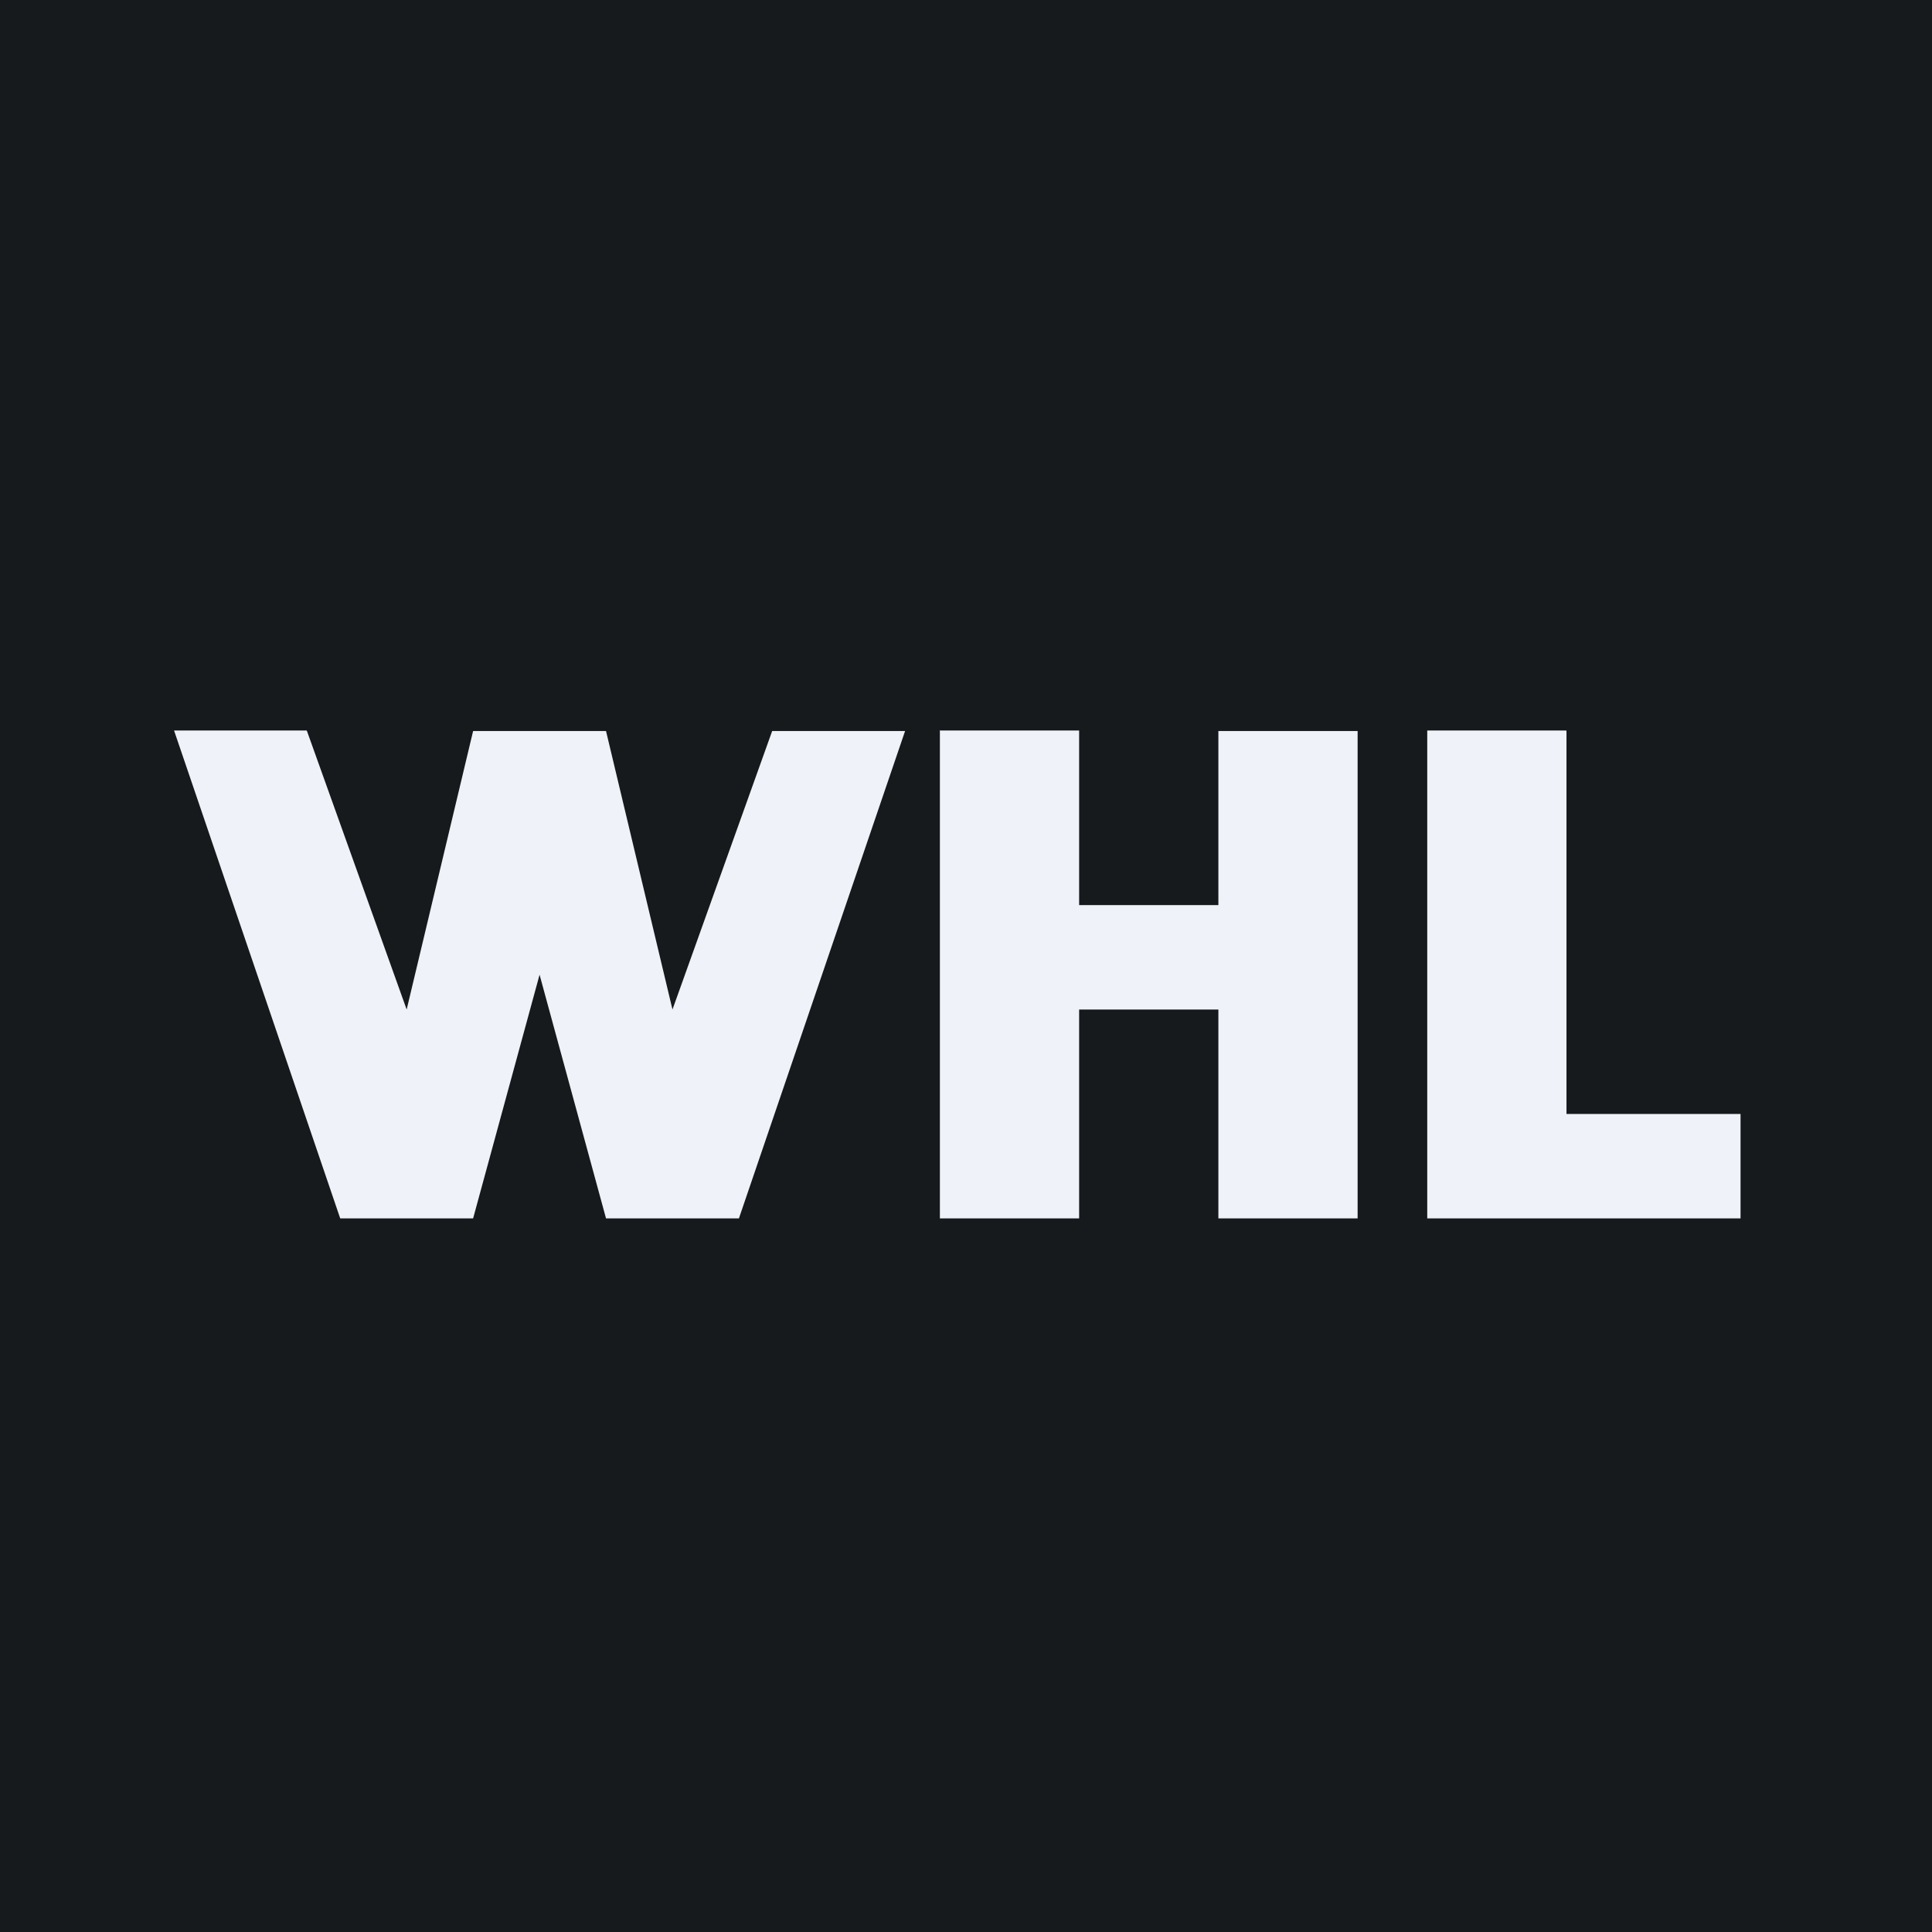
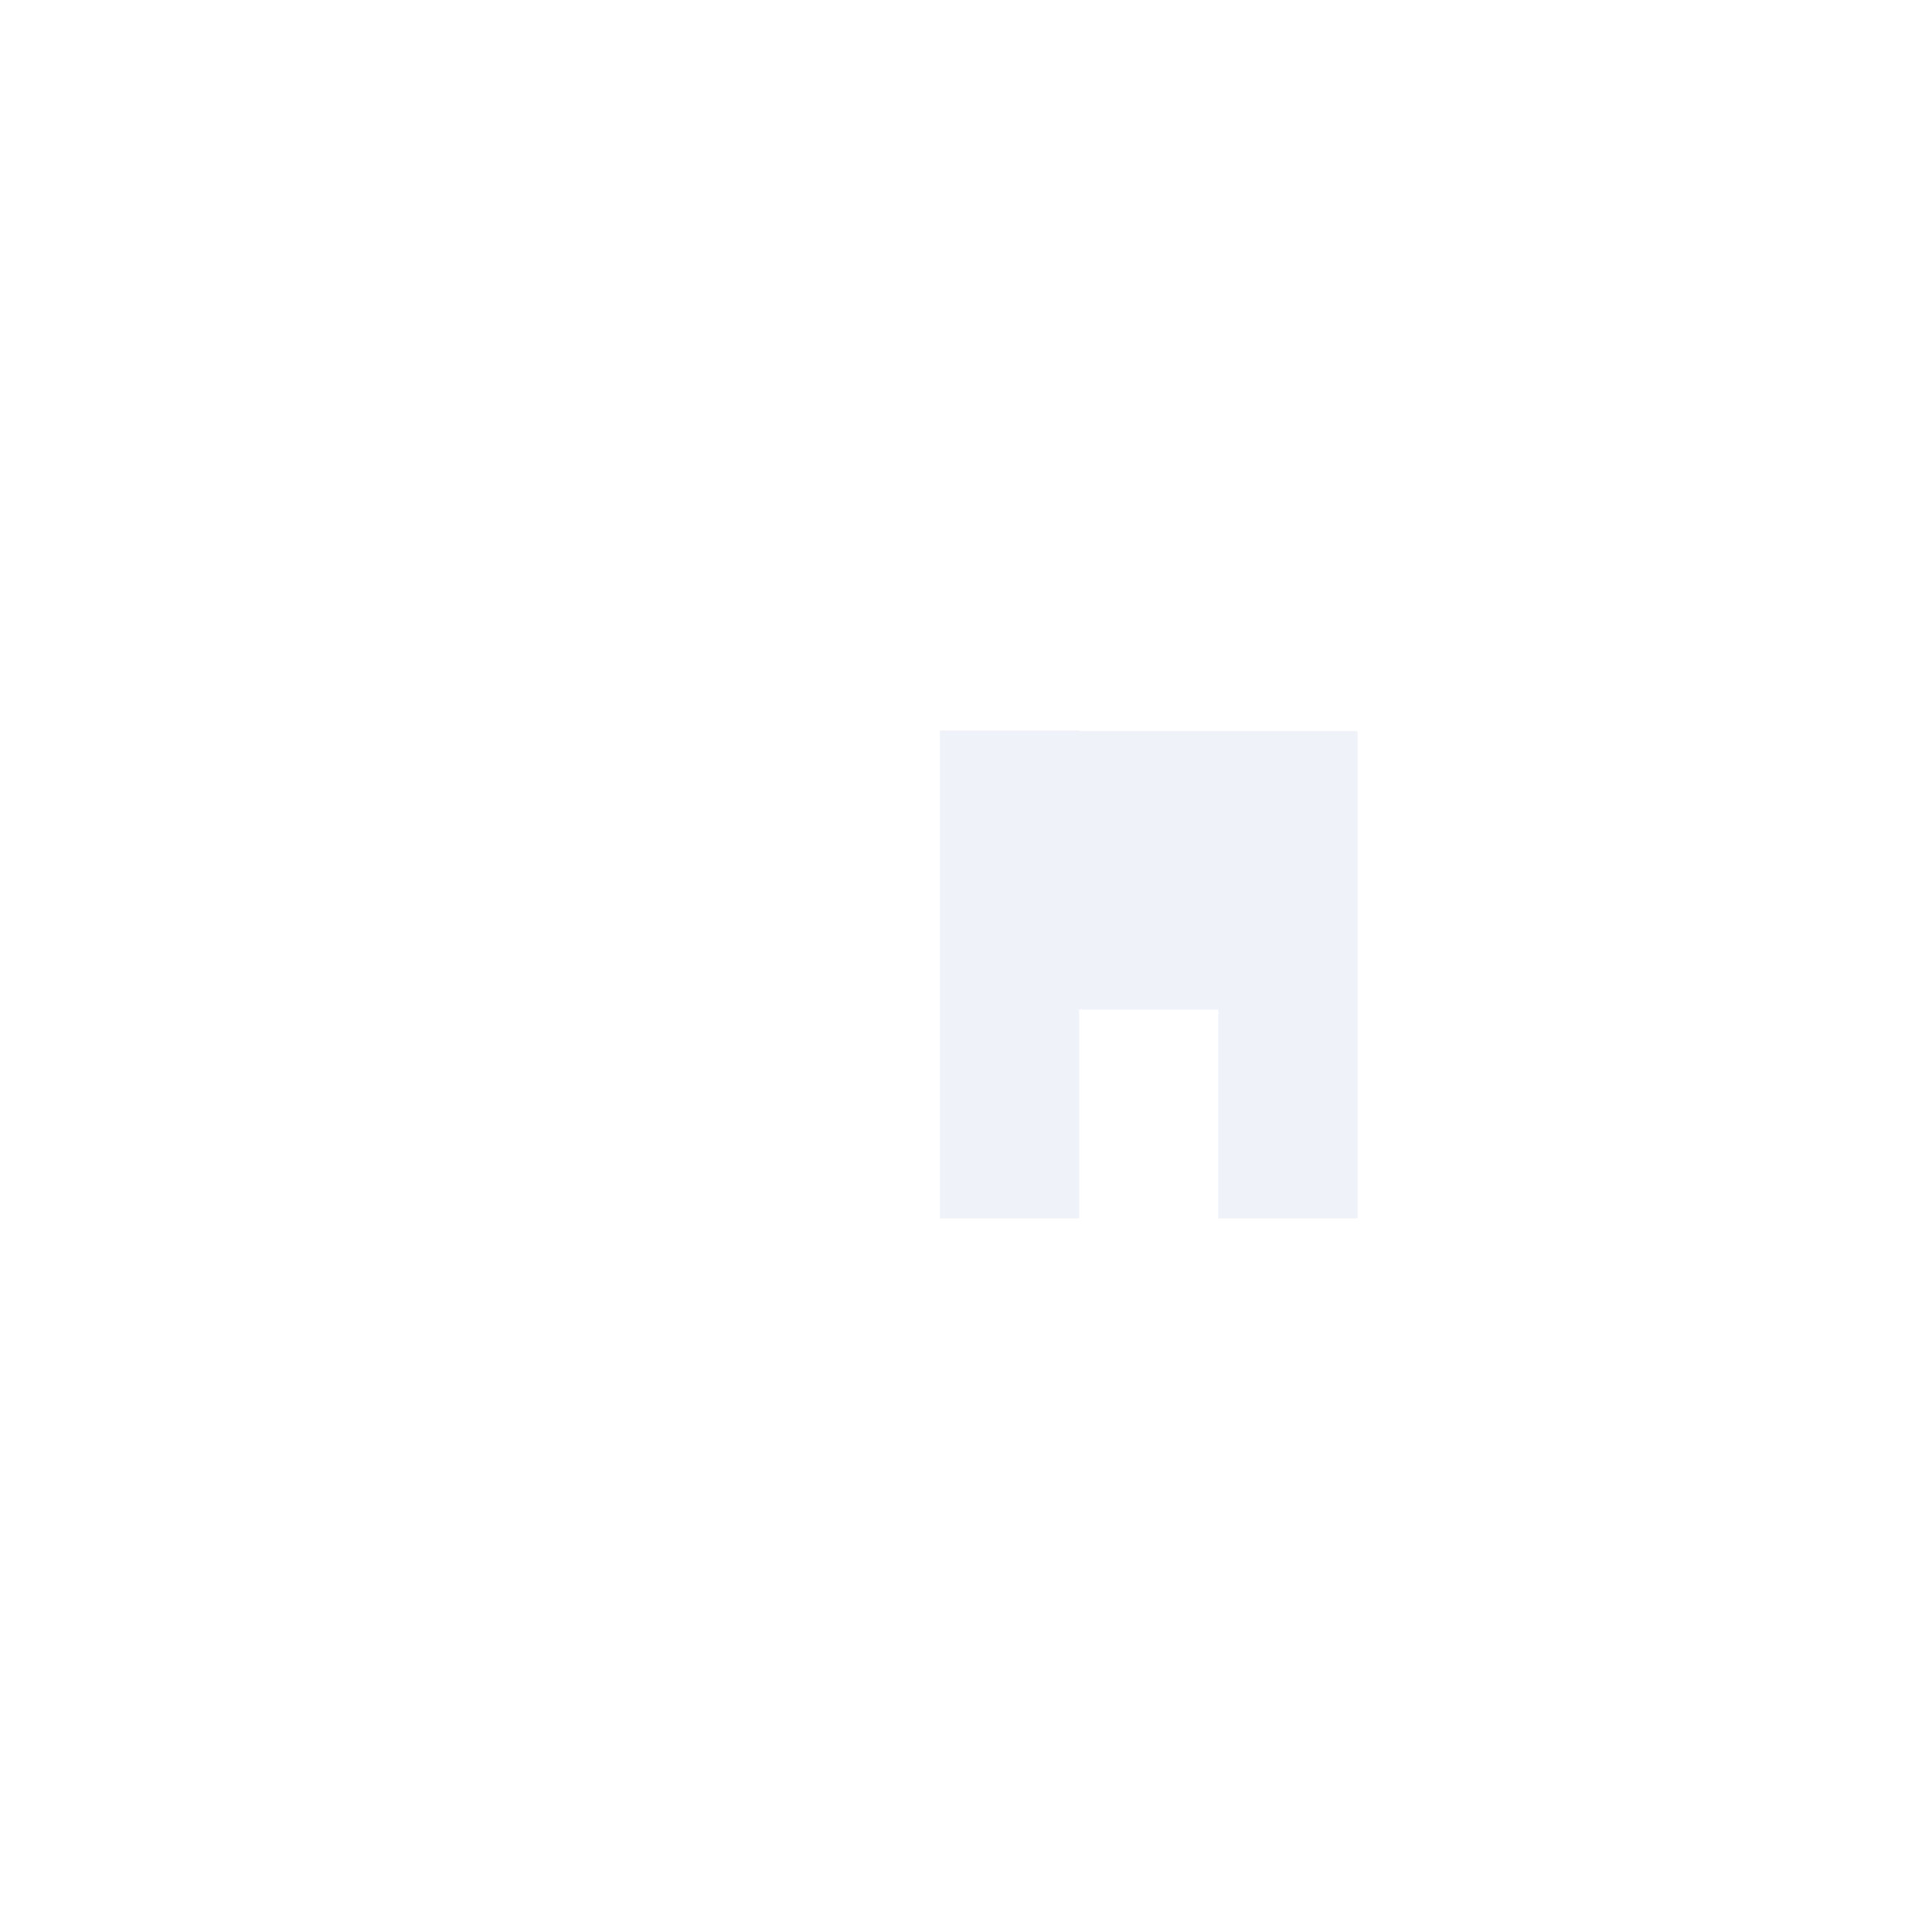
<svg xmlns="http://www.w3.org/2000/svg" fill="none" viewBox="0 0 55.5 55.5">
-   <rect width="56" height="56" fill="url(#a)" />
-   <path d="M 8.808,20.985 H 5 L 9.773,35 H 13.591 L 15.5,28 L 17.409,35 H 21.227 L 26,21 H 22.182 L 19.318,29 L 17.409,21 H 13.591 L 11.682,29 L 8.818,21 Z" fill="rgb(239, 242, 248)" />
-   <path d="M 26.99,20.985 H 31 V 26 H 35 V 21 H 39 V 35 H 35 V 29 H 31 V 35 H 27 V 21 Z" clip-rule="evenodd" fill="rgb(239, 242, 248)" fill-rule="evenodd" />
-   <path d="M 44.99,20.985 H 41 V 35 H 50 V 32 H 45 V 21 Z" clip-rule="evenodd" fill="rgb(239, 242, 248)" fill-rule="evenodd" />
+   <path d="M 26.99,20.985 H 31 V 26 V 21 H 39 V 35 H 35 V 29 H 31 V 35 H 27 V 21 Z" clip-rule="evenodd" fill="rgb(239, 242, 248)" fill-rule="evenodd" />
  <defs>
    <linearGradient id="a" x1="28" x2="28" y2="56" gradientUnits="userSpaceOnUse">
      <stop stop-color="rgb(23, 26, 28)" offset="0" />
      <stop stop-color="rgb(23, 26, 28)" offset="1" />
    </linearGradient>
  </defs>
</svg>